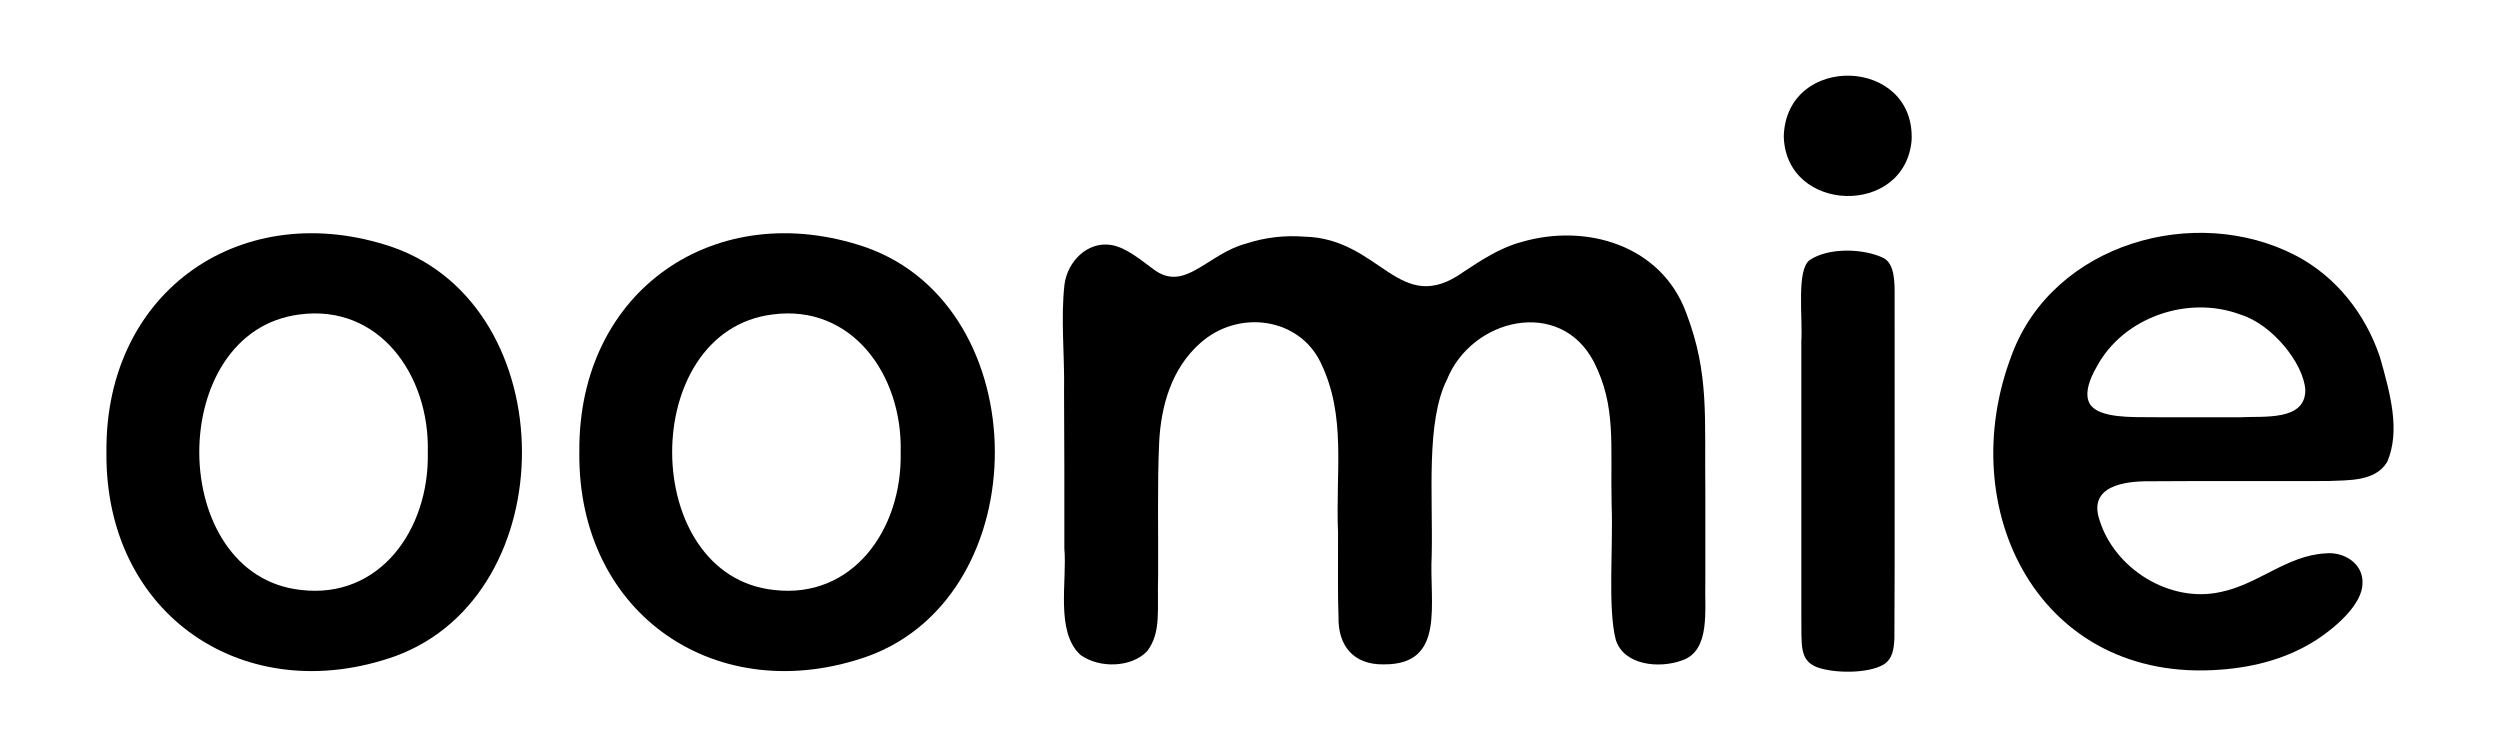
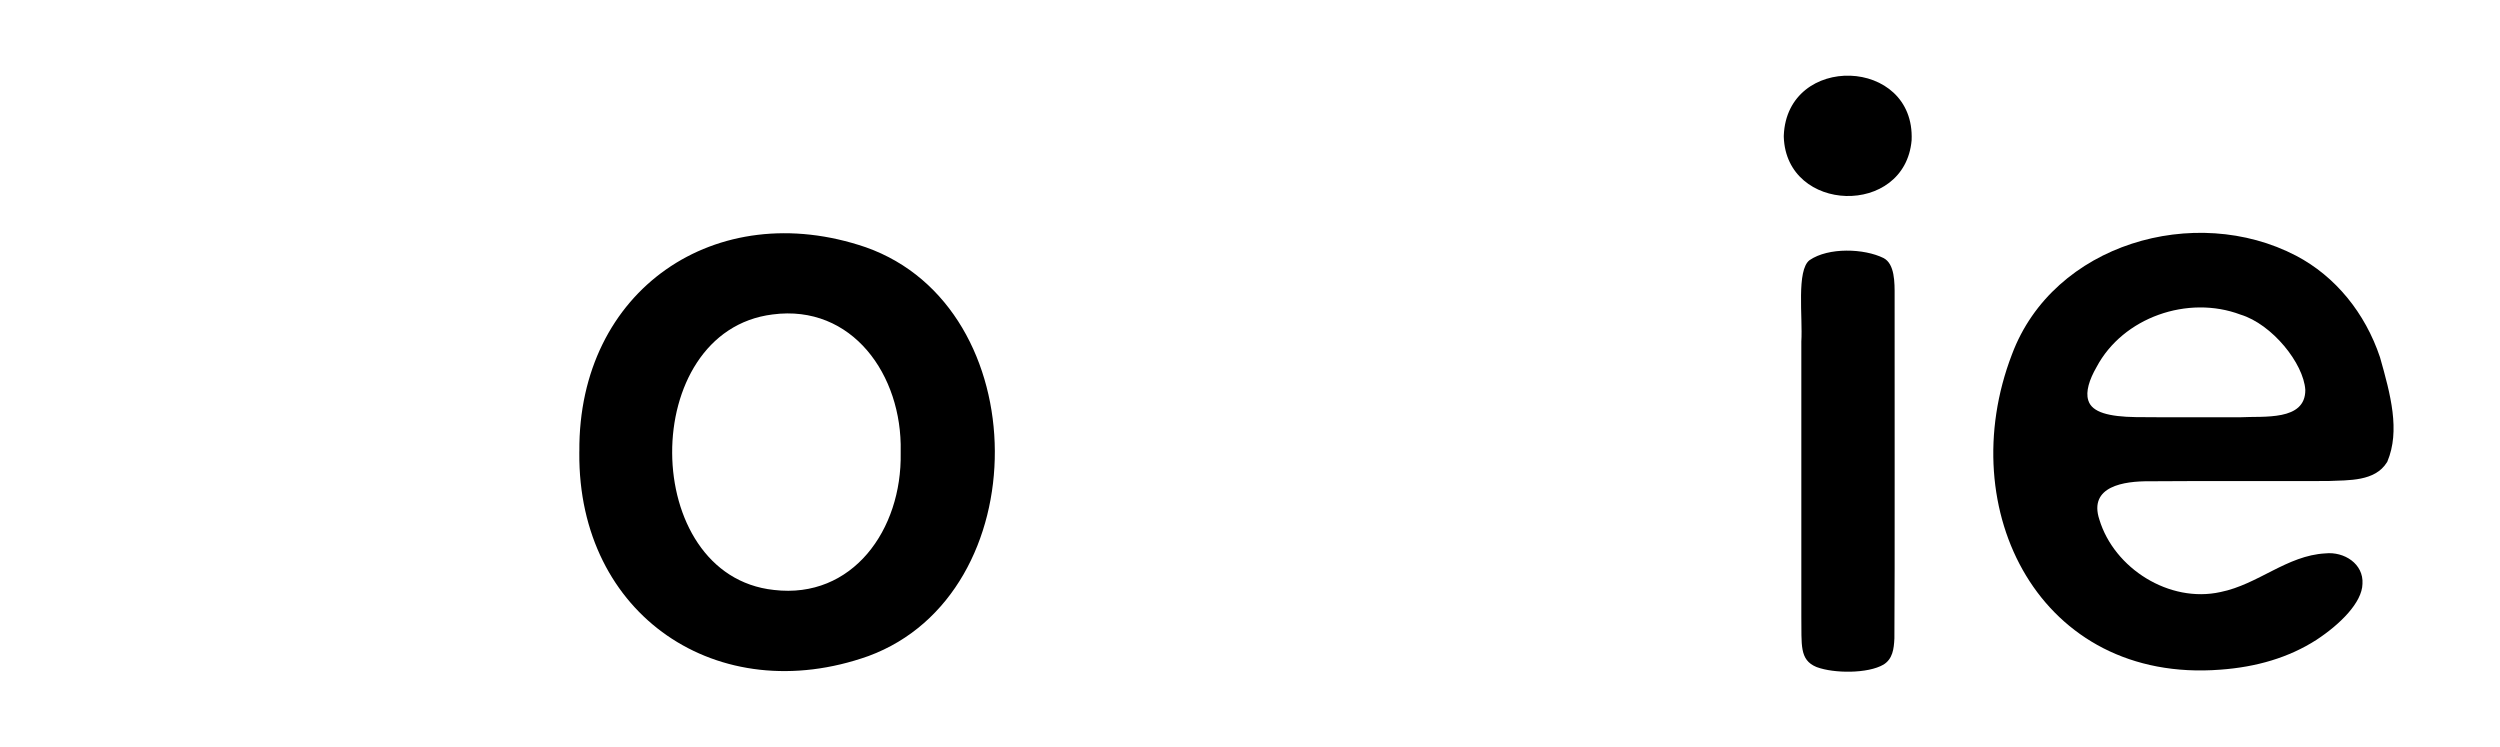
<svg xmlns="http://www.w3.org/2000/svg" fill="none" viewBox="0 0 1057 316" height="316" width="1057">
  <g clip-path="url(#clip0_1_54)">
-     <path fill="black" d="M45 190.864C44.488 122.563 102.803 82.877 166.147 104.549C238.509 130.112 238.85 250.996 167.233 277.381C103.812 299.952 44.426 260.297 45 191.469V190.864ZM180.877 190.833C181.575 158.589 160.357 128.531 126.722 132.949C69.695 140.049 70.331 243.323 127.265 249.431C160.497 253.368 181.482 223.976 180.877 191.484V190.833Z" />
    <path fill="black" d="M244.95 190.864C244.422 122.563 302.753 82.877 366.081 104.549C438.443 130.112 438.785 250.996 367.168 277.381C303.746 299.952 244.376 260.313 244.935 191.484V190.88L244.95 190.864ZM380.811 190.833C381.51 158.589 360.292 128.531 326.656 132.949C269.63 140.049 270.266 243.323 327.199 249.431C360.431 253.368 381.417 223.976 380.811 191.484V190.833Z" />
-     <path fill="black" d="M456.774 276.854C446.142 267.025 451.233 245.695 450.007 231.929C450.038 208.66 450.007 186.973 449.883 165.503C450.193 150.668 448.408 134.809 450.069 120.222C451.419 110.378 459.863 101.991 469.797 103.573C476.207 104.596 482.602 110.161 487.569 113.757C500.949 123.989 510.34 107.324 526.963 102.953C534.817 100.379 543.215 99.418 551.457 100.054C583.881 100.782 591.502 134.453 618.821 114.92C625.914 110.223 634.234 104.735 643.096 102.379C670.306 94.287 702.436 103.433 713.006 132.484C722.8 158.248 720.612 176.633 721.015 208.025C721.015 220.426 721.015 233.526 721.015 245.819C720.627 257.879 723.359 274.869 711.33 279.163C701.38 282.837 686.526 281.256 683.158 270.513C679.697 257.476 682.087 230.441 681.404 213.9C680.814 187.593 683.468 171.859 673.829 152.9C659.503 125.616 622.204 134.608 611.789 160.465C602.864 178.184 605.86 209.063 605.332 234.58C604.199 255.182 611.463 281.055 585.107 280.9C572.178 281.132 565.69 272.932 565.923 260.887C565.535 251.523 565.783 238.285 565.721 225.31C564.619 199.018 569.384 176.029 558.395 153.334C549.268 134.251 523.626 130.624 507.468 145.071C495.392 155.706 490.813 171.549 490.084 187.268C489.277 205.126 489.789 224.457 489.649 243.633C489.23 258.143 491.031 267.258 485.07 275.257C478.458 282.31 464.923 282.589 457.1 277.086L456.805 276.854H456.774Z" />
    <path fill="black" d="M754.185 57.361C755.504 22.389 809.799 24.063 808.232 59.33C805.376 91.667 755.256 90.225 754.185 57.904V57.346V57.361ZM767.937 281.985C760.704 278.931 761.775 272.637 761.604 260.654C761.604 254.98 761.604 249.4 761.604 243.586C761.604 213.792 761.604 175.951 761.604 144.42C762.241 134.111 759.462 114.191 765.112 109.975C773.106 104.518 788.115 105.03 796.373 109.107C801.123 111.603 801.076 119.4 801.045 125.229C800.998 158.93 801.169 241.819 800.952 269.909C800.75 274.435 800.191 278.59 796.373 280.977C789.745 284.868 775.465 284.744 768.232 282.093L767.937 281.969V281.985Z" />
    <path fill="black" d="M1009.17 195.499C1004.15 203.576 993.125 203.002 984.402 203.374C963.138 203.483 929.642 203.297 908.657 203.483C898.226 203.405 882.937 205.498 887.609 219.667C893.864 240.331 917.209 255.104 938.831 250.314C954.756 247.09 966.894 234.859 983.145 233.975C991.108 233.123 999.396 238.378 998.853 246.857C998.698 254.717 989.447 263.94 979.327 270.575C967.639 278.063 953.964 282.031 938.8 283.132C862.433 289.054 825.383 215.574 850.652 149.846C868.161 102.984 928.136 85.838 970.79 108.115C987.429 116.842 999.986 132.329 1006.26 151.04C1010.74 166.836 1014.87 182.106 1009.36 195.189L1009.19 195.499H1009.17ZM882.984 169.44C884.567 174.339 891.629 176.184 903.053 176.354C915.952 176.494 933.584 176.385 947.275 176.416C957.007 175.858 974.763 178.137 974.686 164.852C973.972 153.628 960.639 137.057 947.275 133.011C925.079 124.64 897.574 134.158 886.43 155.179C883.325 160.558 881.789 165.58 882.891 169.146L882.984 169.456V169.44Z" />
  </g>
  <defs>
    <clipPath id="clip0_1_54">
      <rect transform="translate(45 32)" fill="white" height="252" width="967" />
    </clipPath>
  </defs>
</svg>